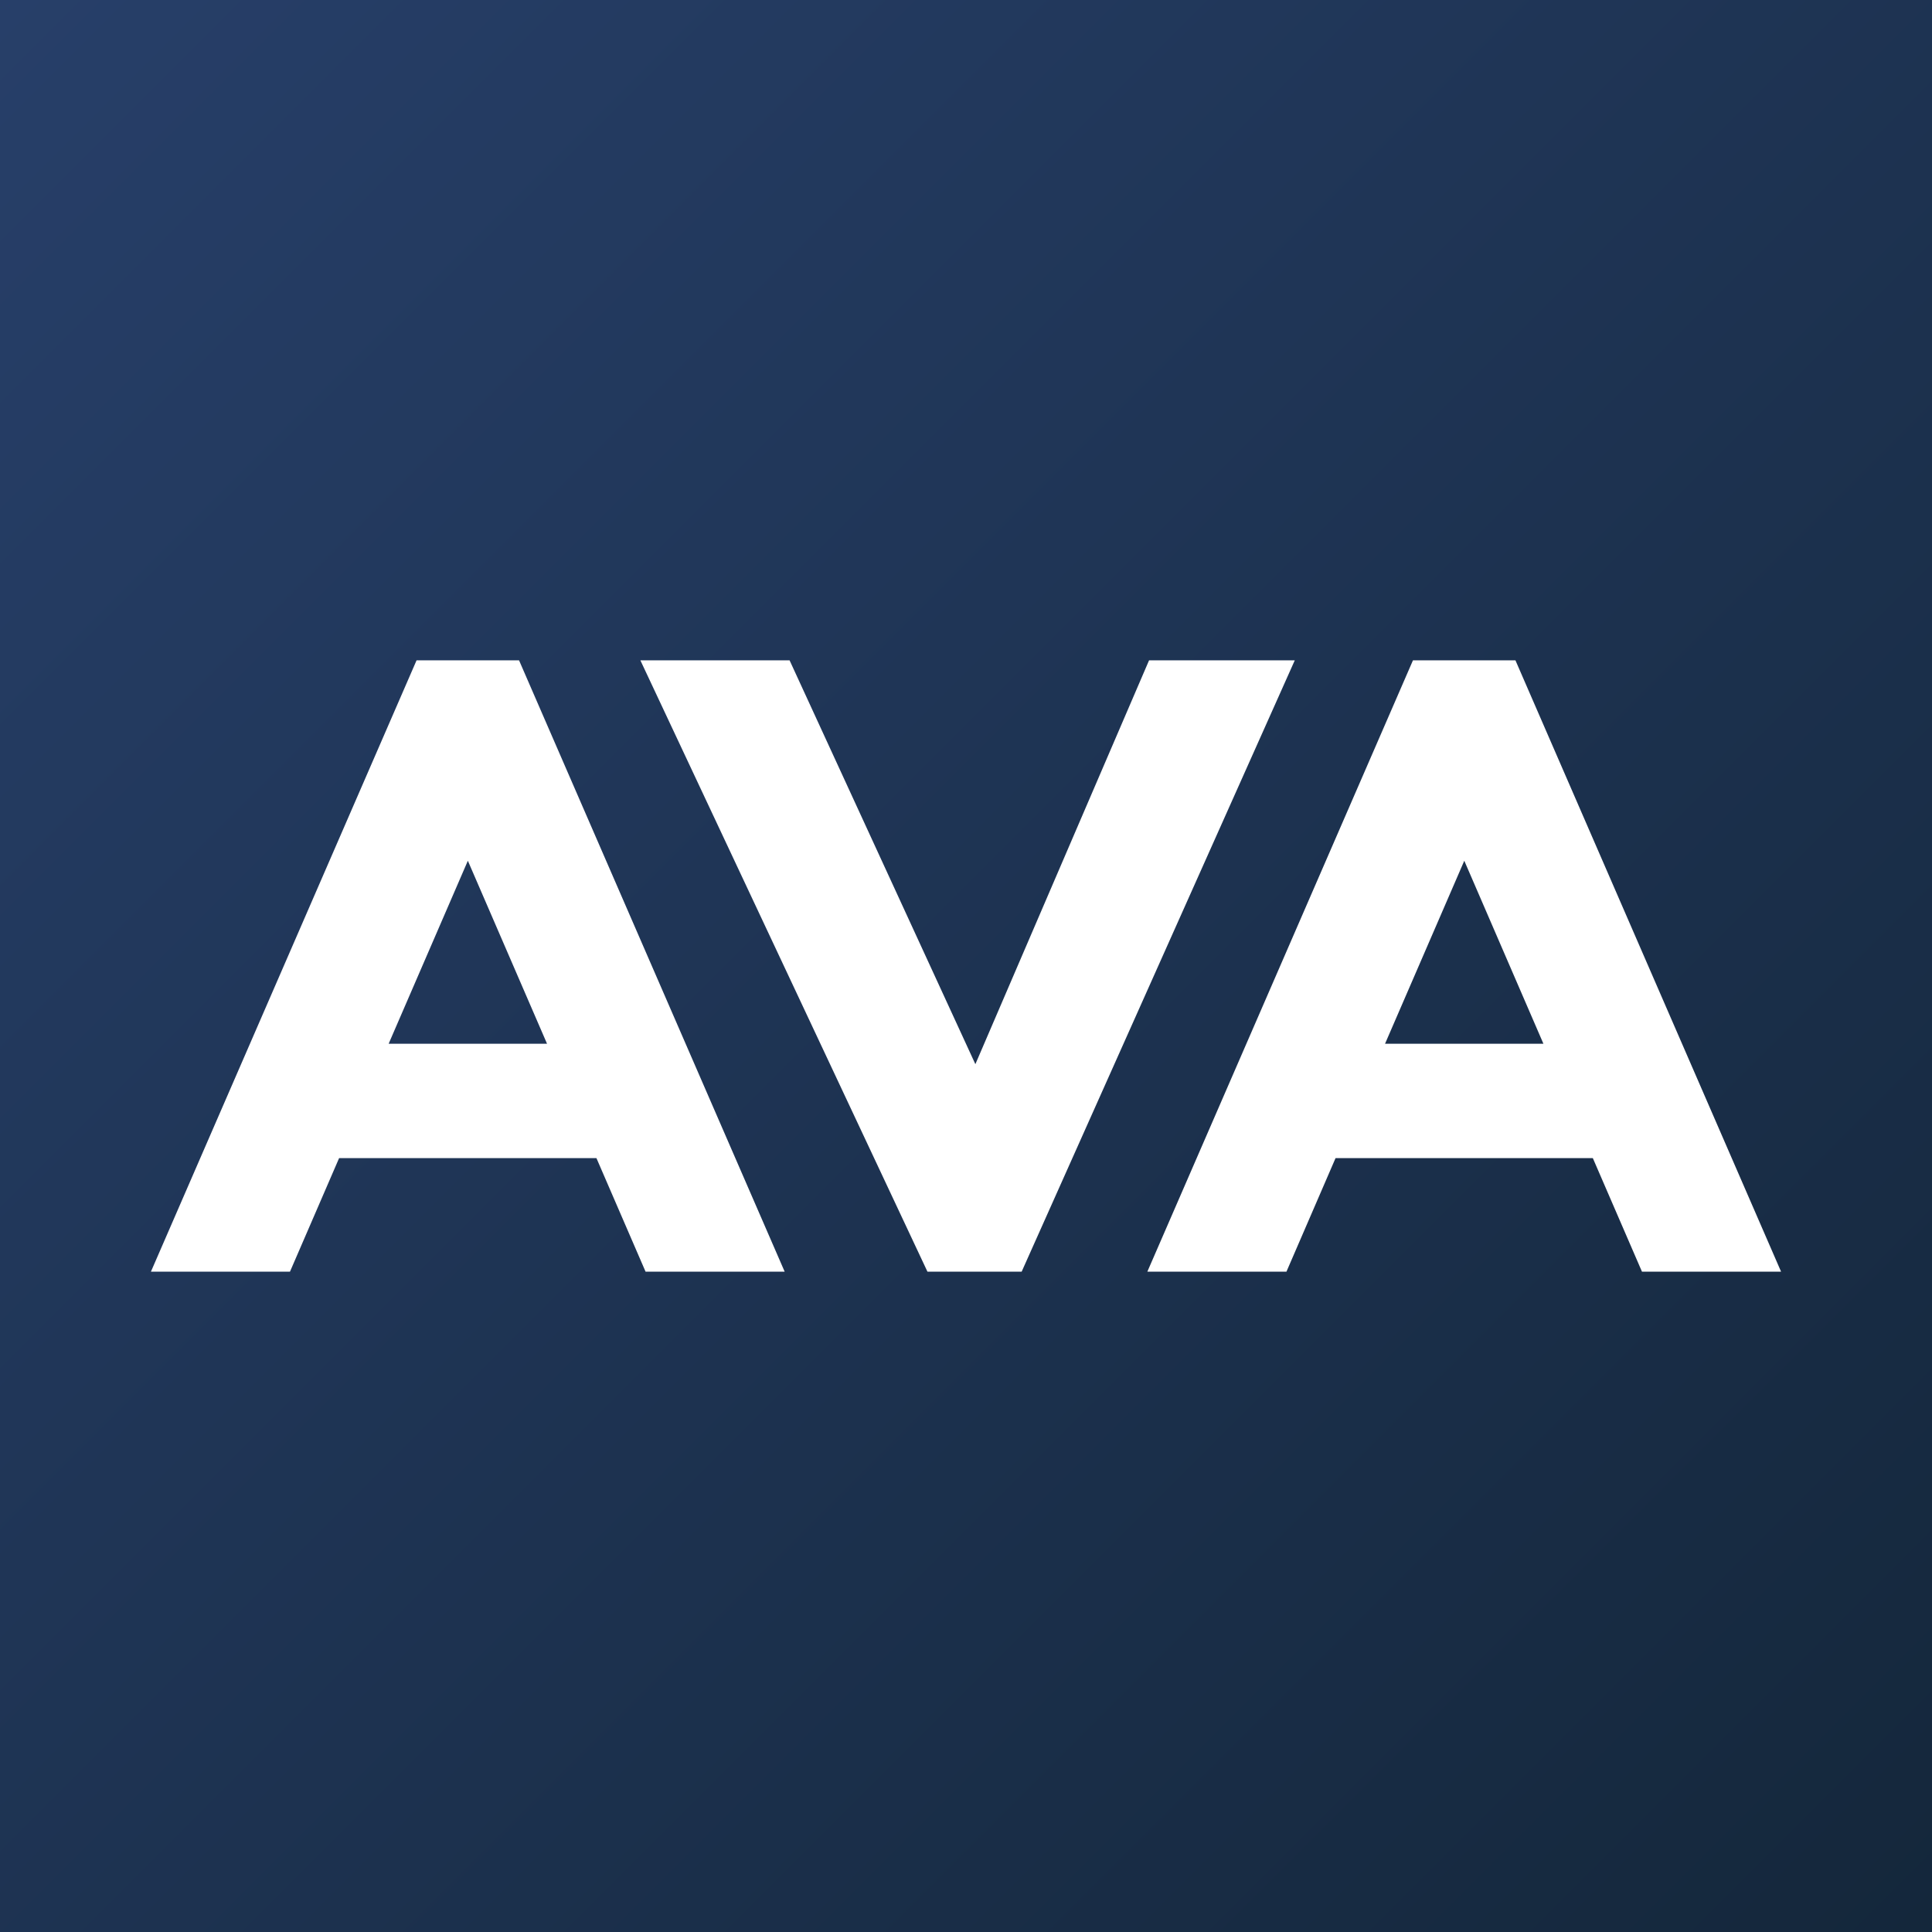
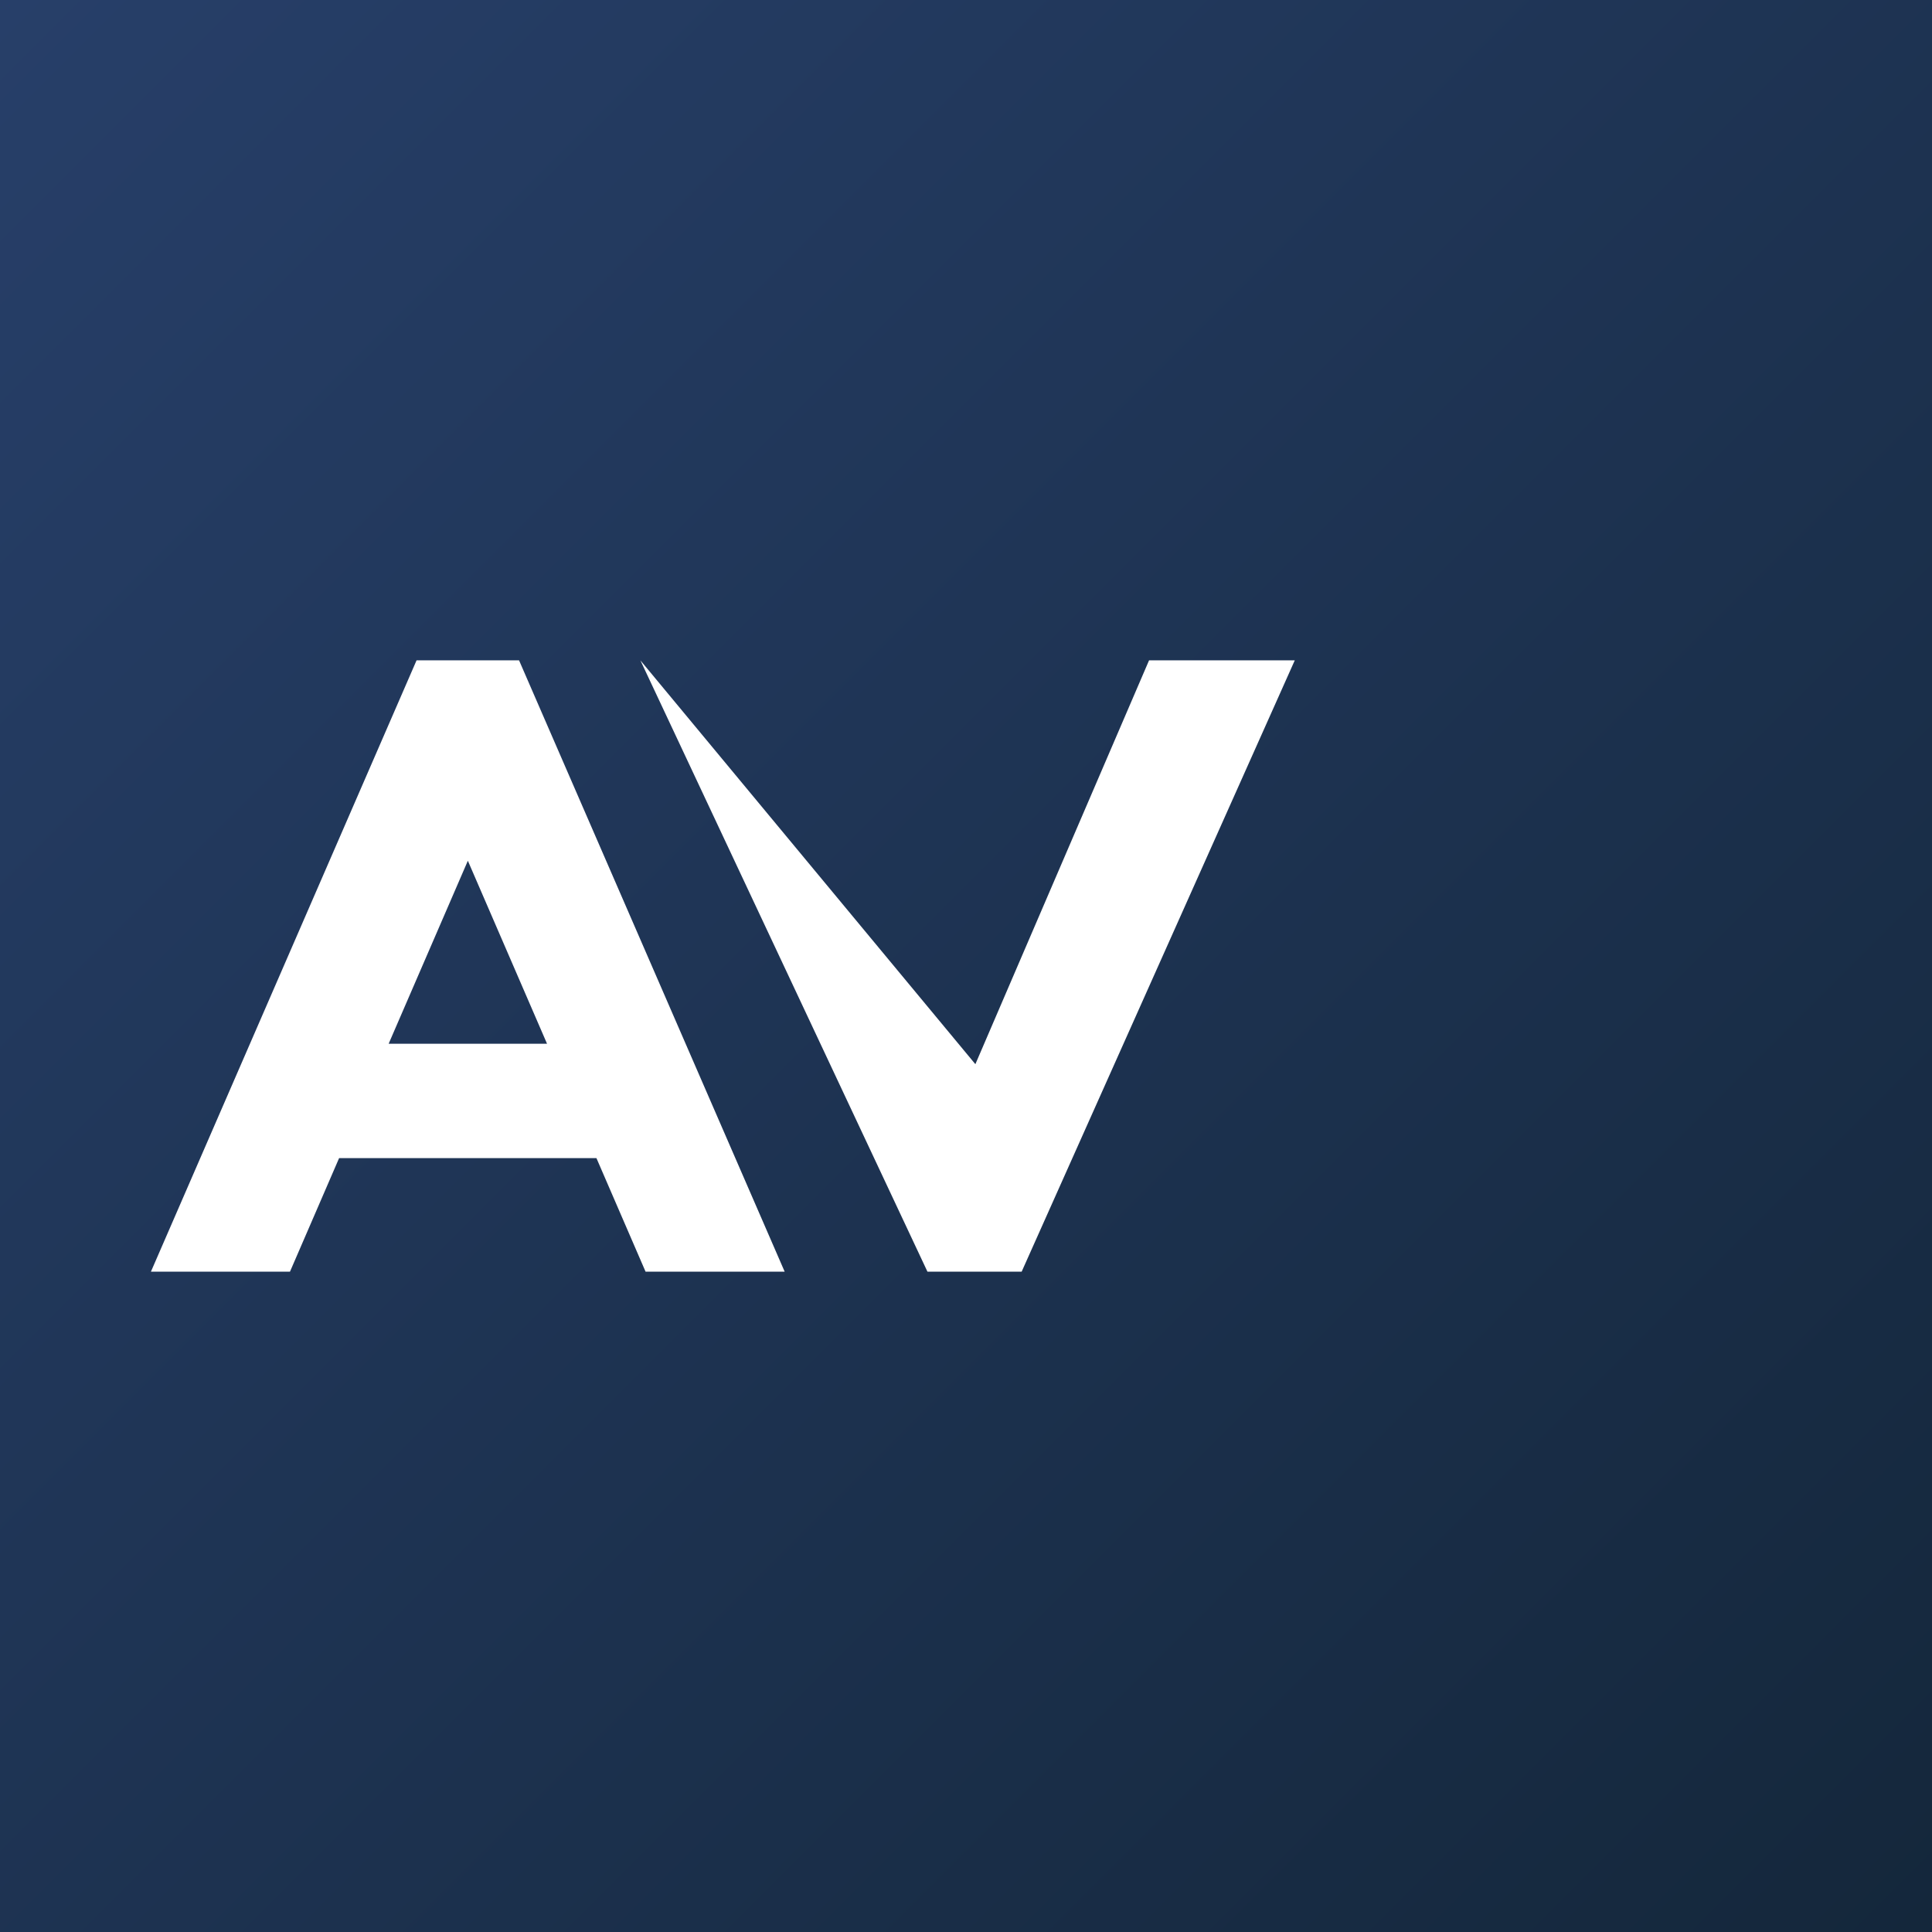
<svg xmlns="http://www.w3.org/2000/svg" width="180" height="180" viewBox="0 0 180 180" fill="none">
  <rect x="0" y="0" width="180" height="180" fill="#808080" stroke="none" />
  <rect width="180" height="180" fill="url(#paint0_linear_751_8791)" />
  <path d="M14.062 118.477L38.81 61.523H48.359L73.105 118.477H60.145L55.569 107.9H31.593L27.017 118.477H14.062ZM43.589 80.194L36.21 97.242H50.965L43.589 80.194Z" fill="white" />
-   <path d="M120.631 61.523L95.186 118.477H86.408L59.663 61.523H73.564L90.873 99.147L107.055 61.523H120.631Z" fill="white" />
-   <path d="M106.896 118.477L131.642 61.523H141.191L165.938 118.477H152.978L148.401 107.9H124.43L119.856 118.477H106.896ZM136.424 80.194L129.042 97.242H143.796L136.424 80.194Z" fill="white" />
+   <path d="M120.631 61.523L95.186 118.477H86.408L59.663 61.523L90.873 99.147L107.055 61.523H120.631Z" fill="white" />
  <defs>
    <linearGradient id="paint0_linear_751_8791" x1="0" y1="0" x2="180" y2="180" gradientUnits="userSpaceOnUse">
      <stop stop-color="#273F69" />
      <stop offset="1" stop-color="#14273B" />
    </linearGradient>
  </defs>
</svg>